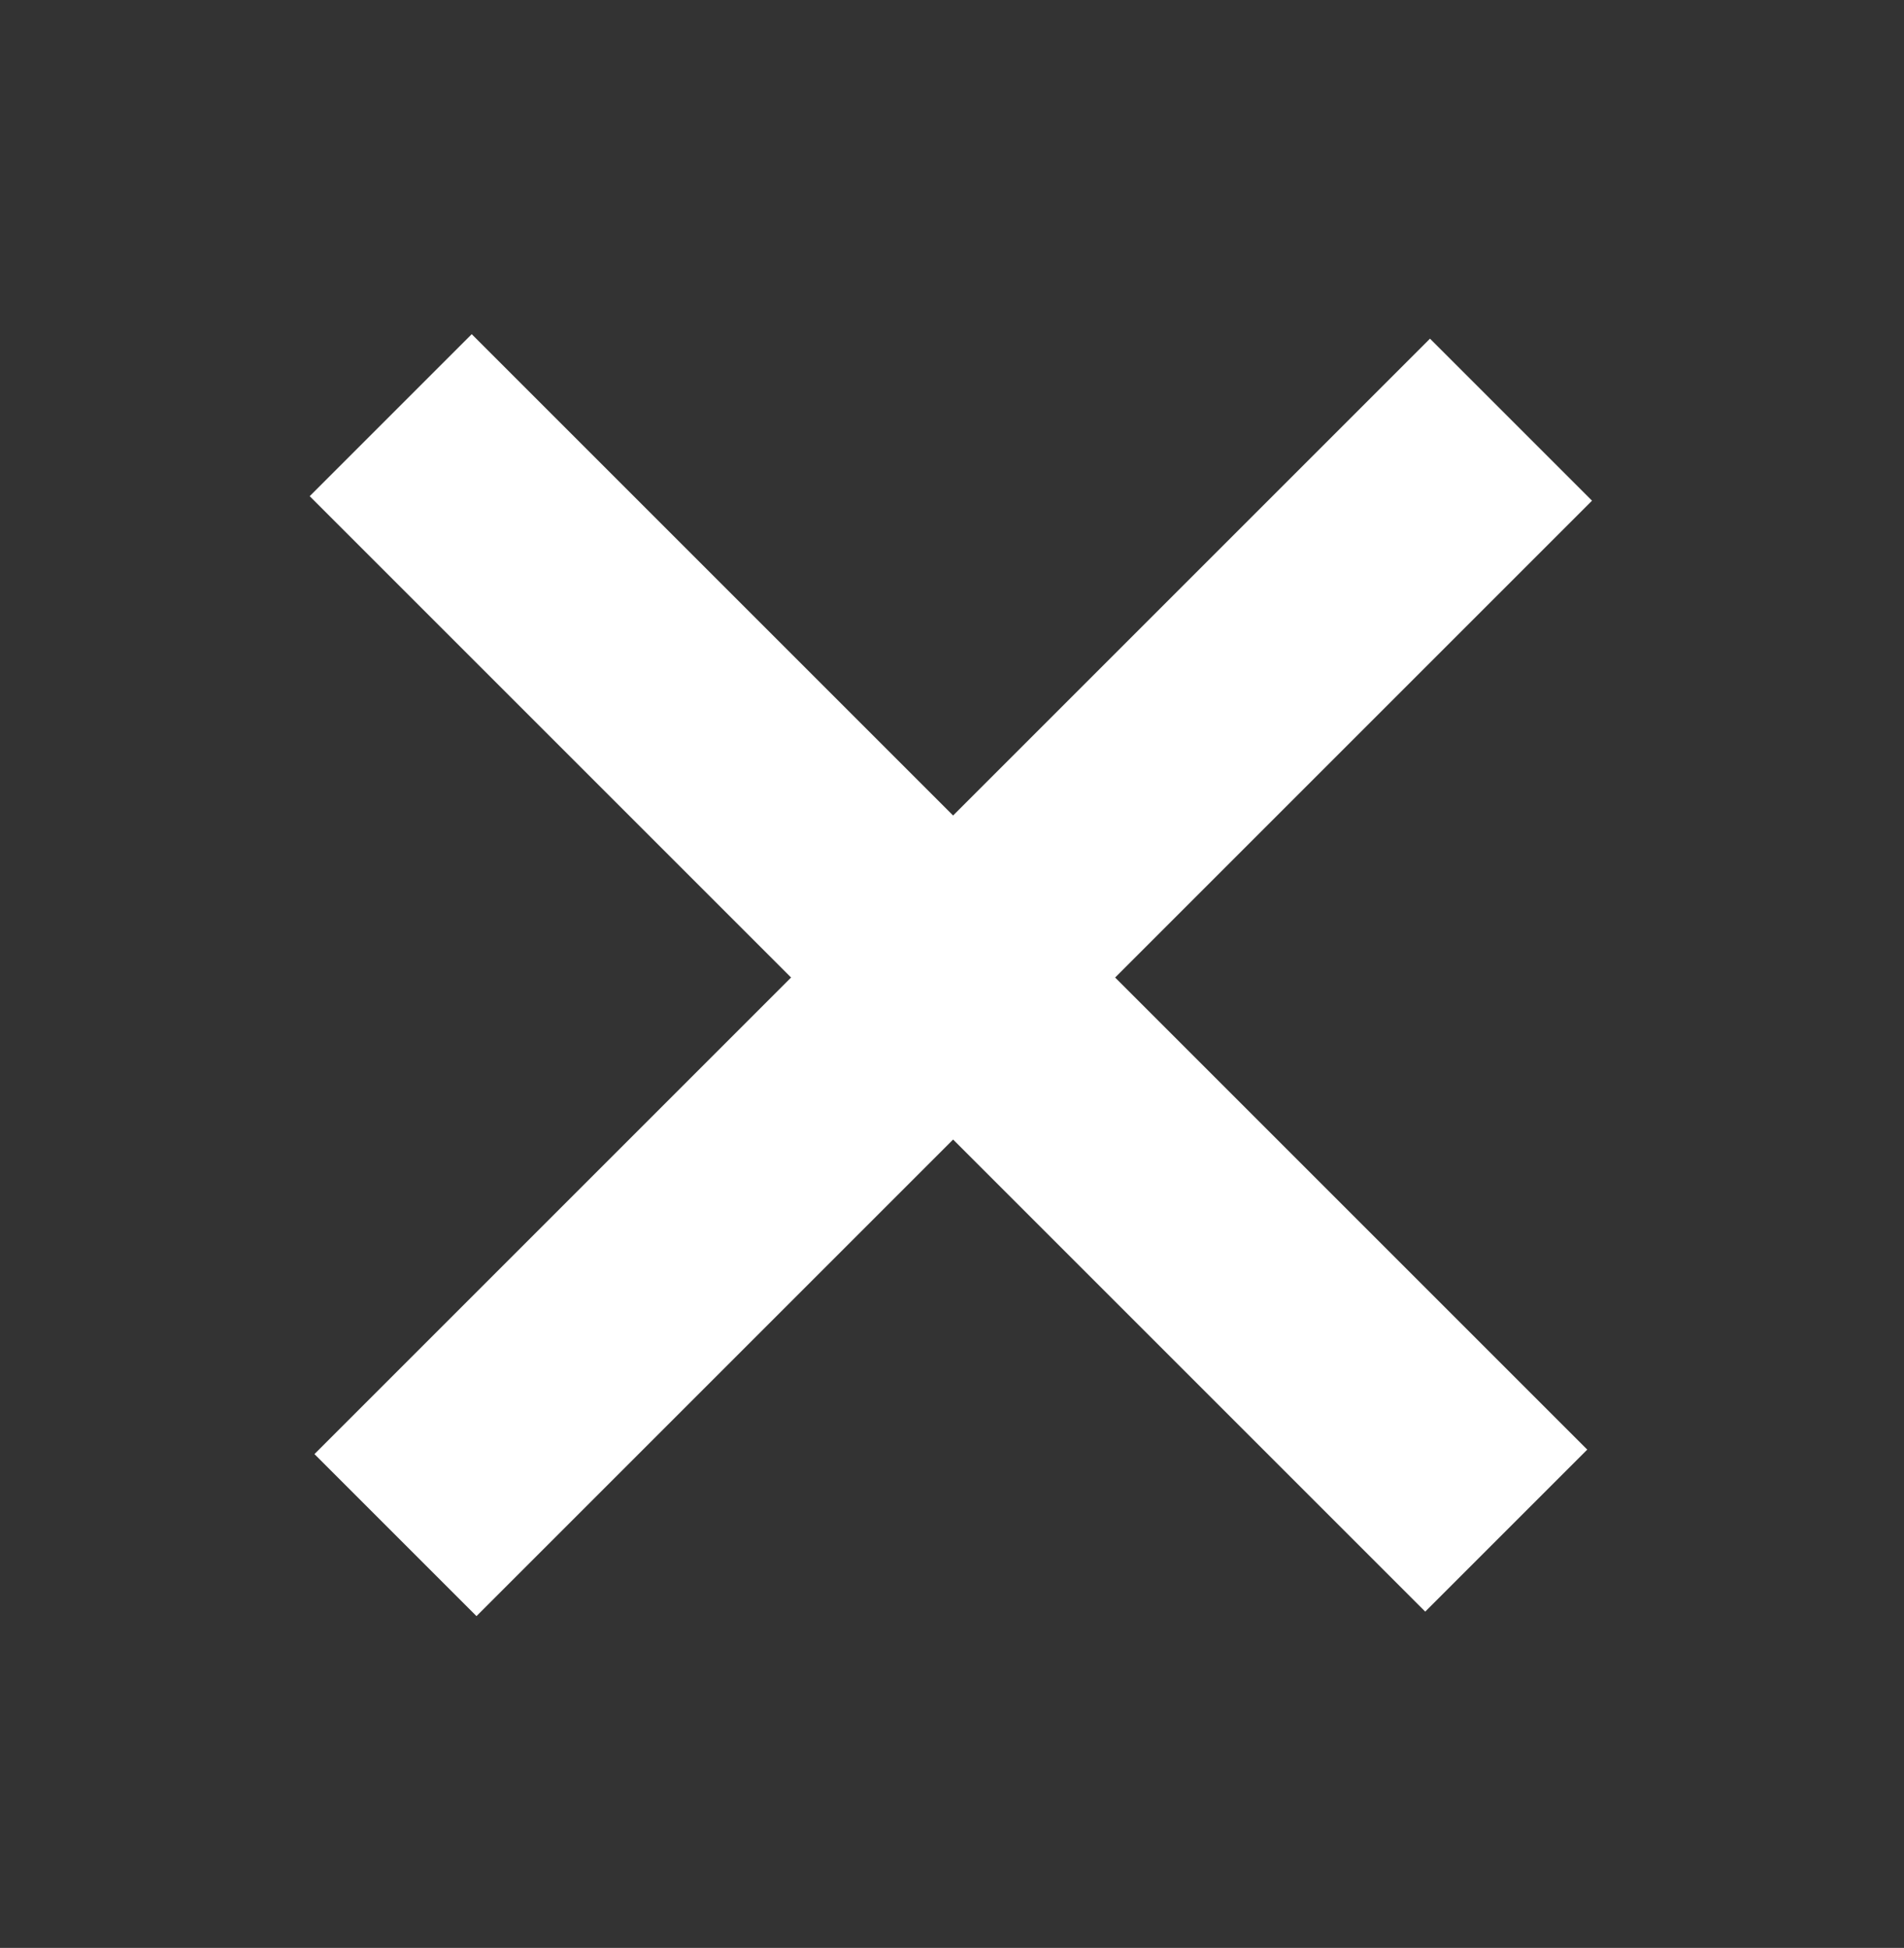
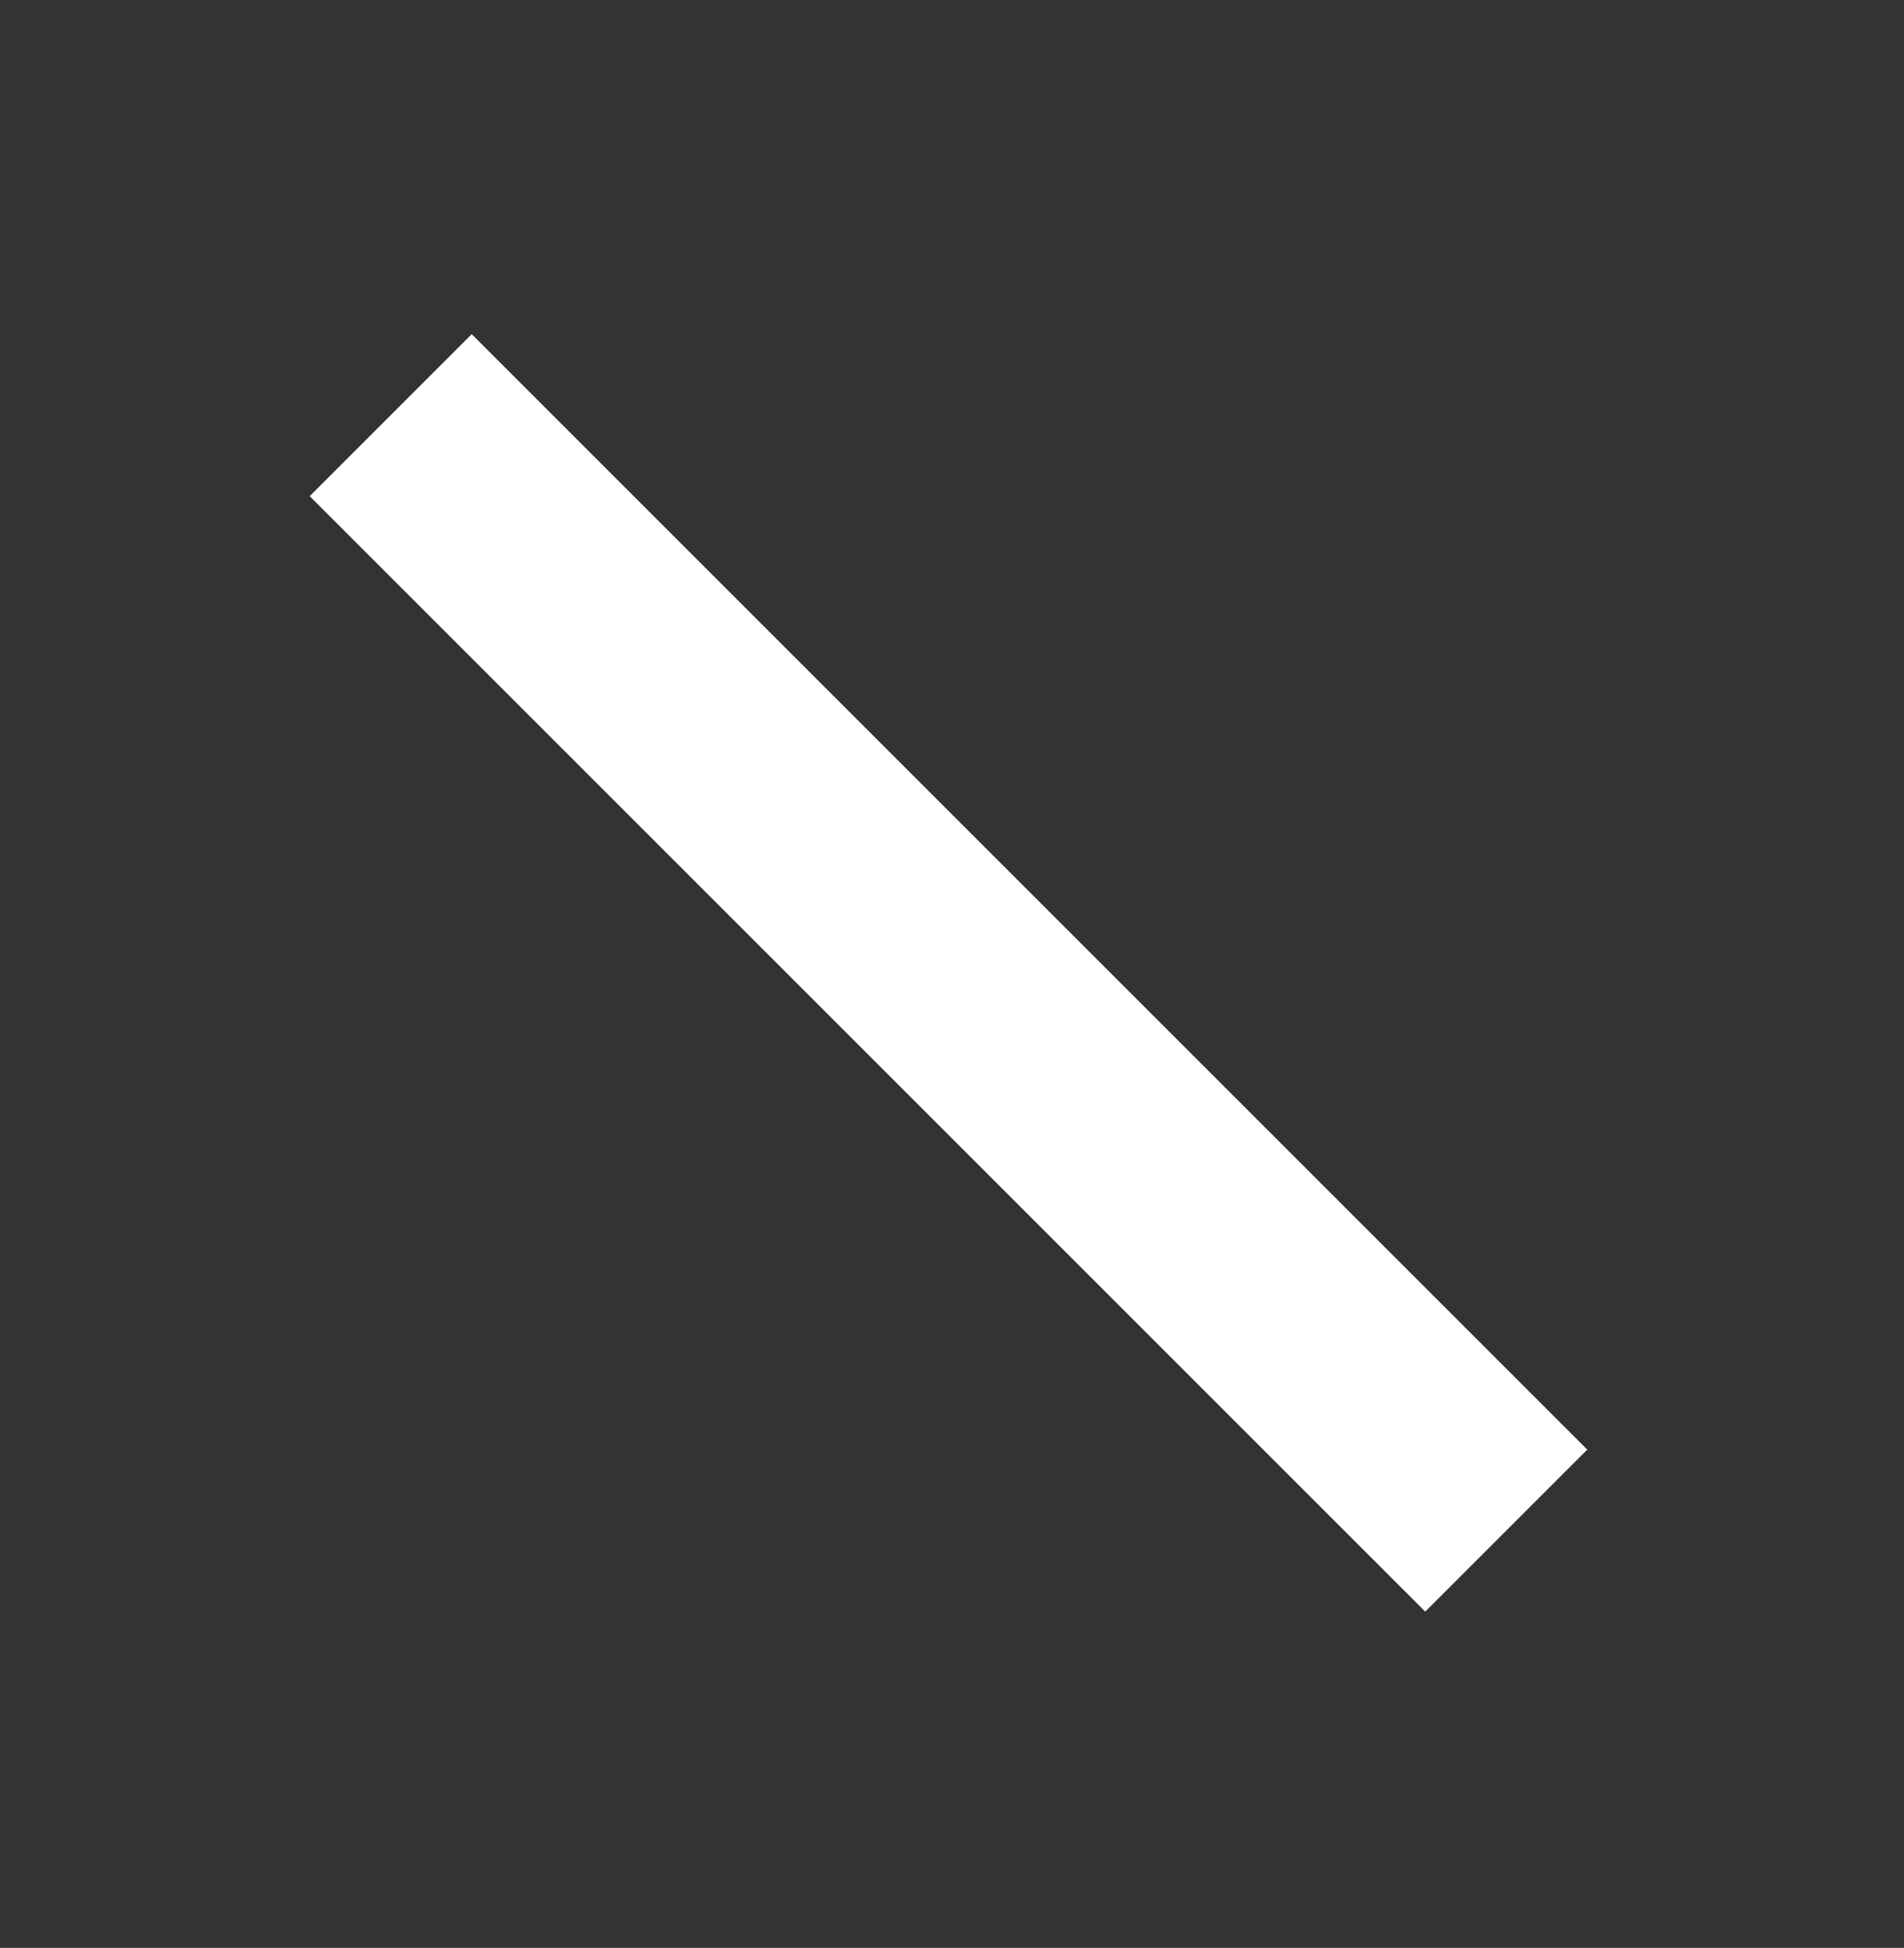
<svg xmlns="http://www.w3.org/2000/svg" version="1.1" id="Calque_1" x="0px" y="0px" viewBox="0 0 21.6 22.1" style="enable-background:new 0 0 21.6 22.1;" xml:space="preserve">
  <rect x="0" y="0" width="21.6" height="22.1" fill="#333333" stroke="none" />
  <style type="text/css">
	.st0{fill:#FFFFFF;}
</style>
  <rect x="1.9" y="9.7" transform="matrix(-0.707 -0.707 0.707 -0.707 10.654 26.486)" class="st0" width="17.9" height="2.6" />
-   <rect x="1.9" y="9.7" transform="matrix(-0.707 0.707 -0.707 -0.707 26.262 11.195)" class="st0" width="17.9" height="2.6" />
</svg>